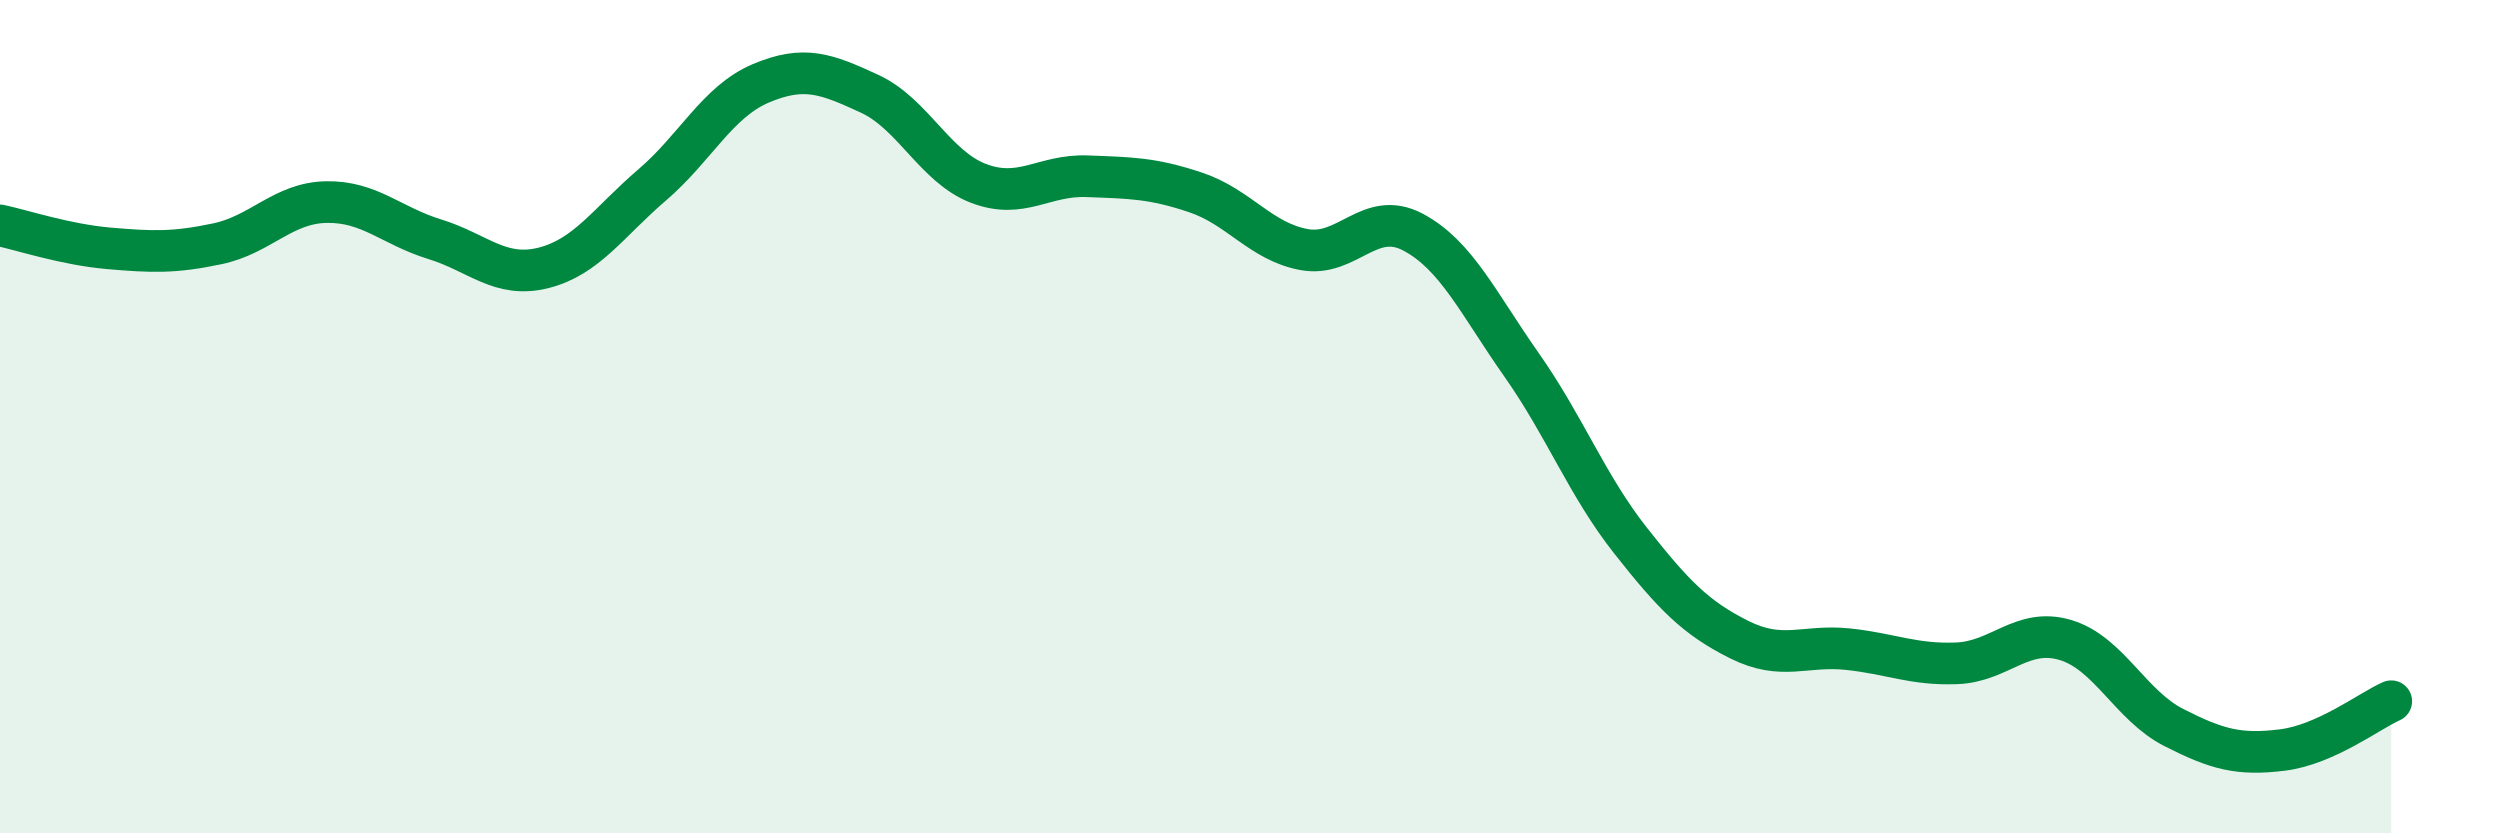
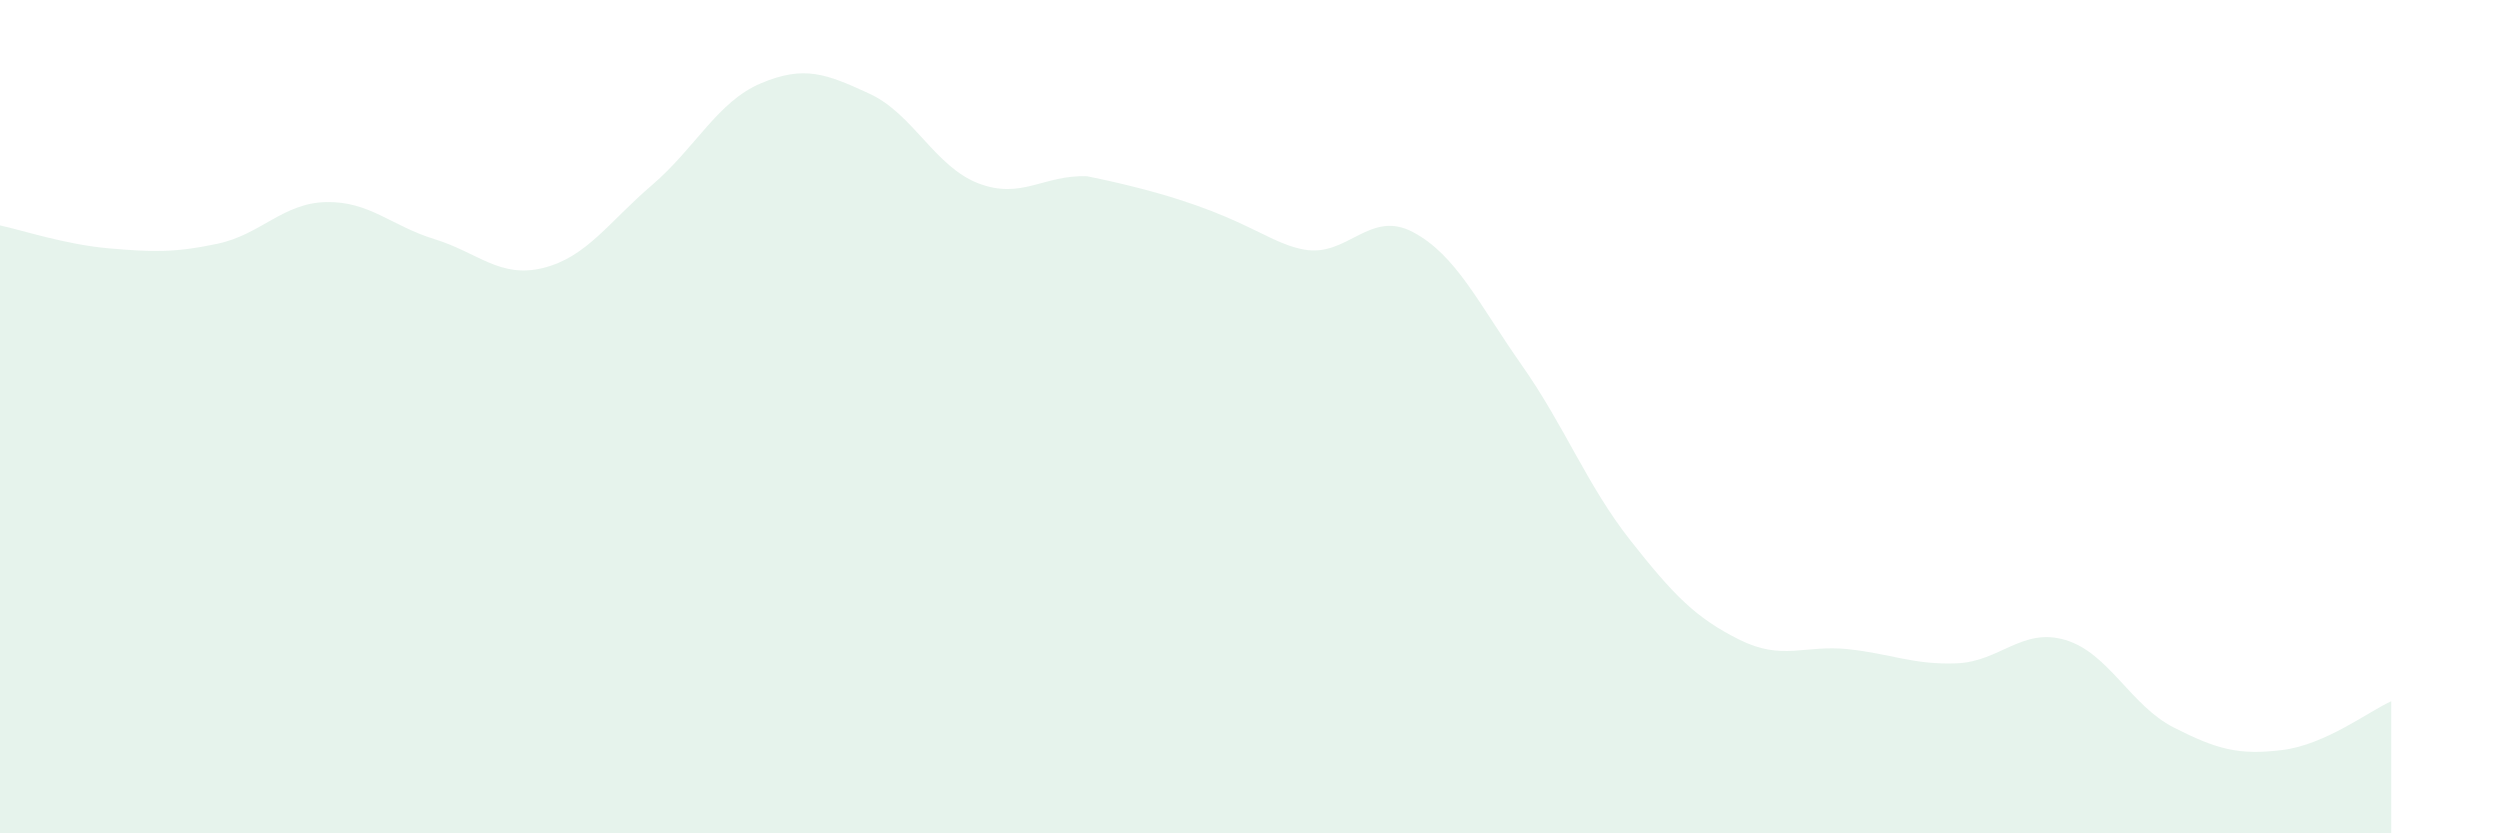
<svg xmlns="http://www.w3.org/2000/svg" width="60" height="20" viewBox="0 0 60 20">
-   <path d="M 0,5.41 C 0.52,5.52 1.57,5.87 2.61,5.96 C 3.65,6.05 4.18,6.07 5.22,5.85 C 6.26,5.63 6.79,4.87 7.83,4.85 C 8.87,4.83 9.39,5.42 10.43,5.74 C 11.47,6.06 12,6.69 13.04,6.43 C 14.08,6.17 14.61,5.33 15.65,4.44 C 16.69,3.55 17.22,2.44 18.26,2 C 19.3,1.56 19.83,1.77 20.87,2.25 C 21.91,2.73 22.44,4 23.48,4.4 C 24.52,4.8 25.05,4.19 26.09,4.23 C 27.13,4.27 27.66,4.27 28.7,4.62 C 29.74,4.97 30.26,5.8 31.3,5.99 C 32.34,6.18 32.87,5.02 33.91,5.57 C 34.95,6.12 35.48,7.28 36.52,8.76 C 37.56,10.24 38.09,11.65 39.13,12.97 C 40.17,14.29 40.7,14.83 41.74,15.35 C 42.78,15.87 43.31,15.47 44.35,15.58 C 45.39,15.69 45.92,15.96 46.96,15.92 C 48,15.88 48.53,15.05 49.57,15.36 C 50.61,15.67 51.13,16.93 52.17,17.46 C 53.21,17.99 53.74,18.13 54.78,18 C 55.82,17.87 56.87,17.06 57.39,16.83L57.39 20L0 20Z" fill="#008740" opacity="0.1" stroke-linecap="round" stroke-linejoin="round" />
-   <path d="M 0,5.41 C 0.52,5.52 1.57,5.87 2.61,5.96 C 3.65,6.05 4.18,6.07 5.22,5.85 C 6.26,5.63 6.79,4.87 7.83,4.85 C 8.87,4.83 9.39,5.42 10.43,5.74 C 11.47,6.06 12,6.69 13.04,6.43 C 14.08,6.17 14.61,5.33 15.65,4.44 C 16.69,3.55 17.22,2.44 18.26,2 C 19.3,1.56 19.83,1.77 20.87,2.25 C 21.91,2.73 22.44,4 23.48,4.4 C 24.52,4.8 25.05,4.19 26.09,4.23 C 27.13,4.27 27.66,4.27 28.7,4.62 C 29.74,4.97 30.26,5.8 31.3,5.99 C 32.34,6.18 32.87,5.02 33.91,5.57 C 34.95,6.12 35.48,7.28 36.52,8.76 C 37.56,10.24 38.09,11.65 39.13,12.97 C 40.17,14.29 40.7,14.83 41.74,15.35 C 42.78,15.87 43.31,15.47 44.35,15.58 C 45.39,15.69 45.92,15.96 46.96,15.92 C 48,15.88 48.53,15.05 49.57,15.36 C 50.61,15.67 51.13,16.93 52.17,17.46 C 53.21,17.99 53.74,18.13 54.78,18 C 55.82,17.87 56.87,17.06 57.39,16.83" stroke="#008740" stroke-width="1" fill="none" stroke-linecap="round" stroke-linejoin="round" />
+   <path d="M 0,5.41 C 0.52,5.52 1.57,5.87 2.61,5.96 C 3.65,6.05 4.18,6.07 5.22,5.85 C 6.26,5.63 6.79,4.87 7.83,4.85 C 8.87,4.83 9.39,5.42 10.43,5.74 C 11.47,6.06 12,6.69 13.04,6.43 C 14.08,6.17 14.61,5.33 15.65,4.44 C 16.69,3.55 17.22,2.44 18.26,2 C 19.3,1.56 19.83,1.77 20.87,2.25 C 21.91,2.73 22.44,4 23.48,4.4 C 24.52,4.8 25.05,4.19 26.09,4.23 C 29.74,4.97 30.26,5.8 31.3,5.99 C 32.34,6.18 32.87,5.02 33.91,5.57 C 34.95,6.12 35.48,7.28 36.52,8.76 C 37.56,10.24 38.09,11.65 39.13,12.97 C 40.17,14.29 40.7,14.83 41.74,15.35 C 42.78,15.87 43.31,15.47 44.35,15.58 C 45.39,15.69 45.92,15.96 46.96,15.92 C 48,15.88 48.53,15.05 49.57,15.36 C 50.61,15.67 51.13,16.93 52.17,17.46 C 53.21,17.99 53.74,18.13 54.78,18 C 55.82,17.87 56.87,17.06 57.39,16.83L57.39 20L0 20Z" fill="#008740" opacity="0.1" stroke-linecap="round" stroke-linejoin="round" />
</svg>